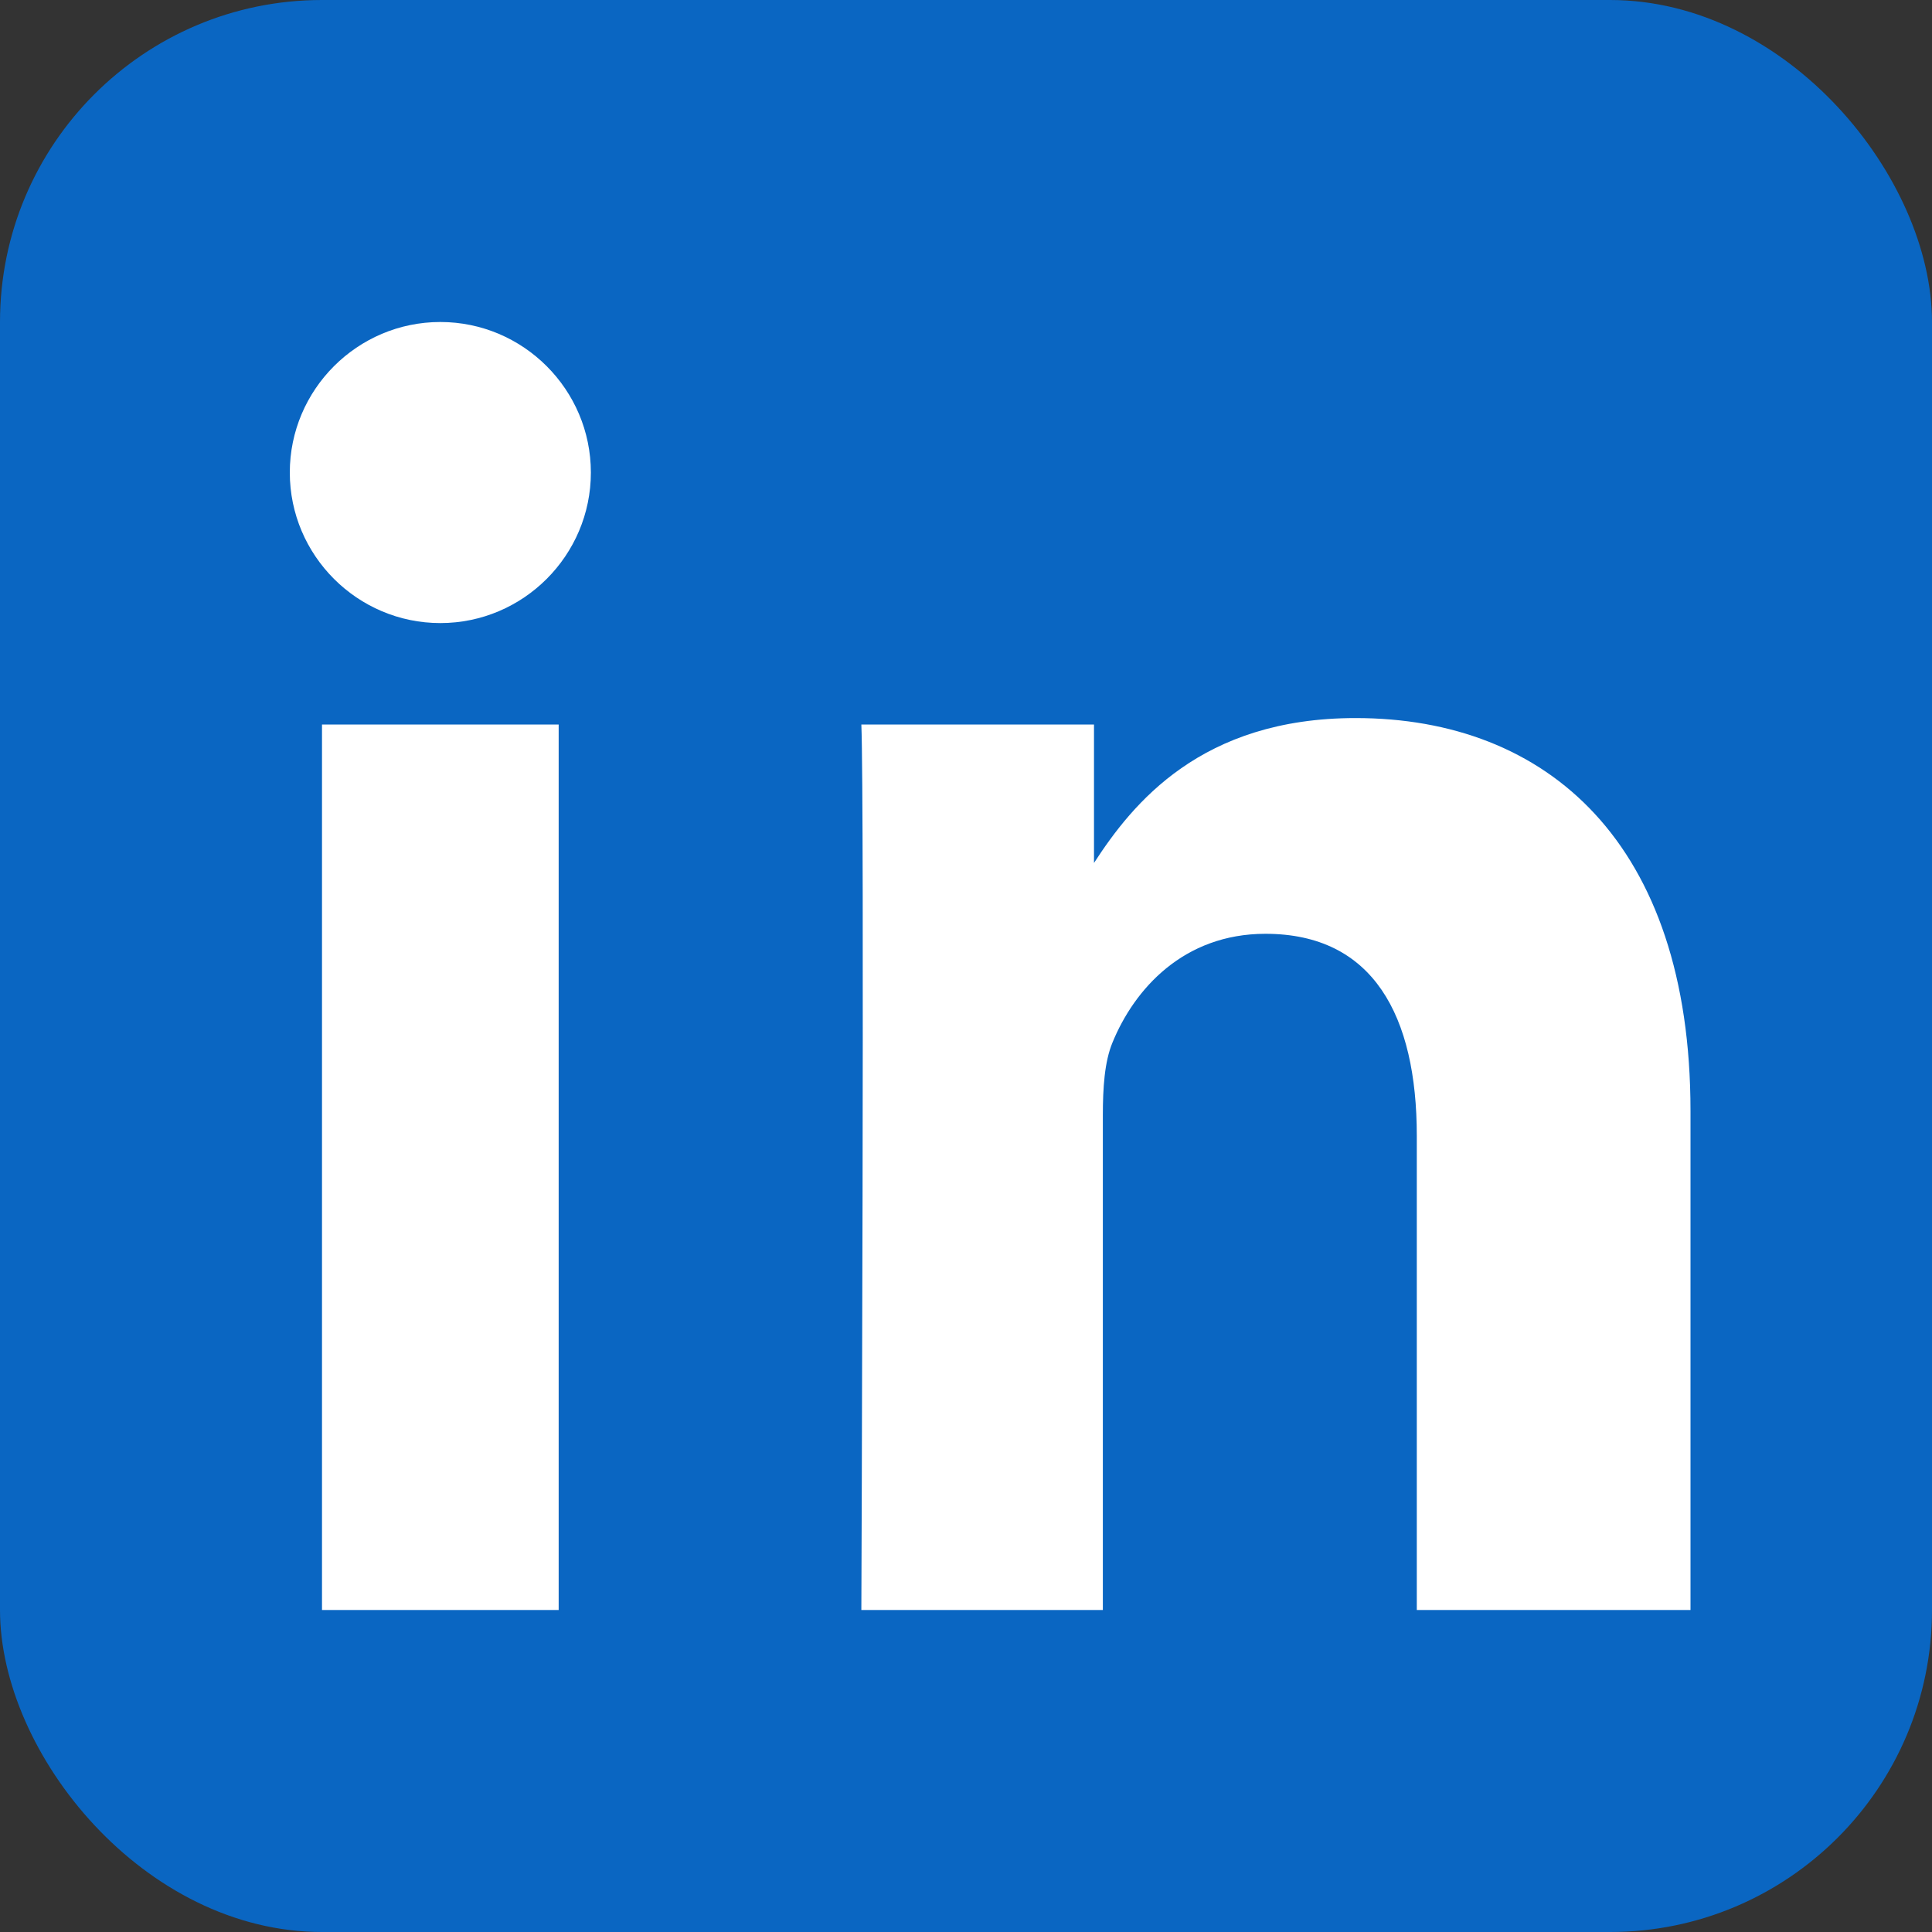
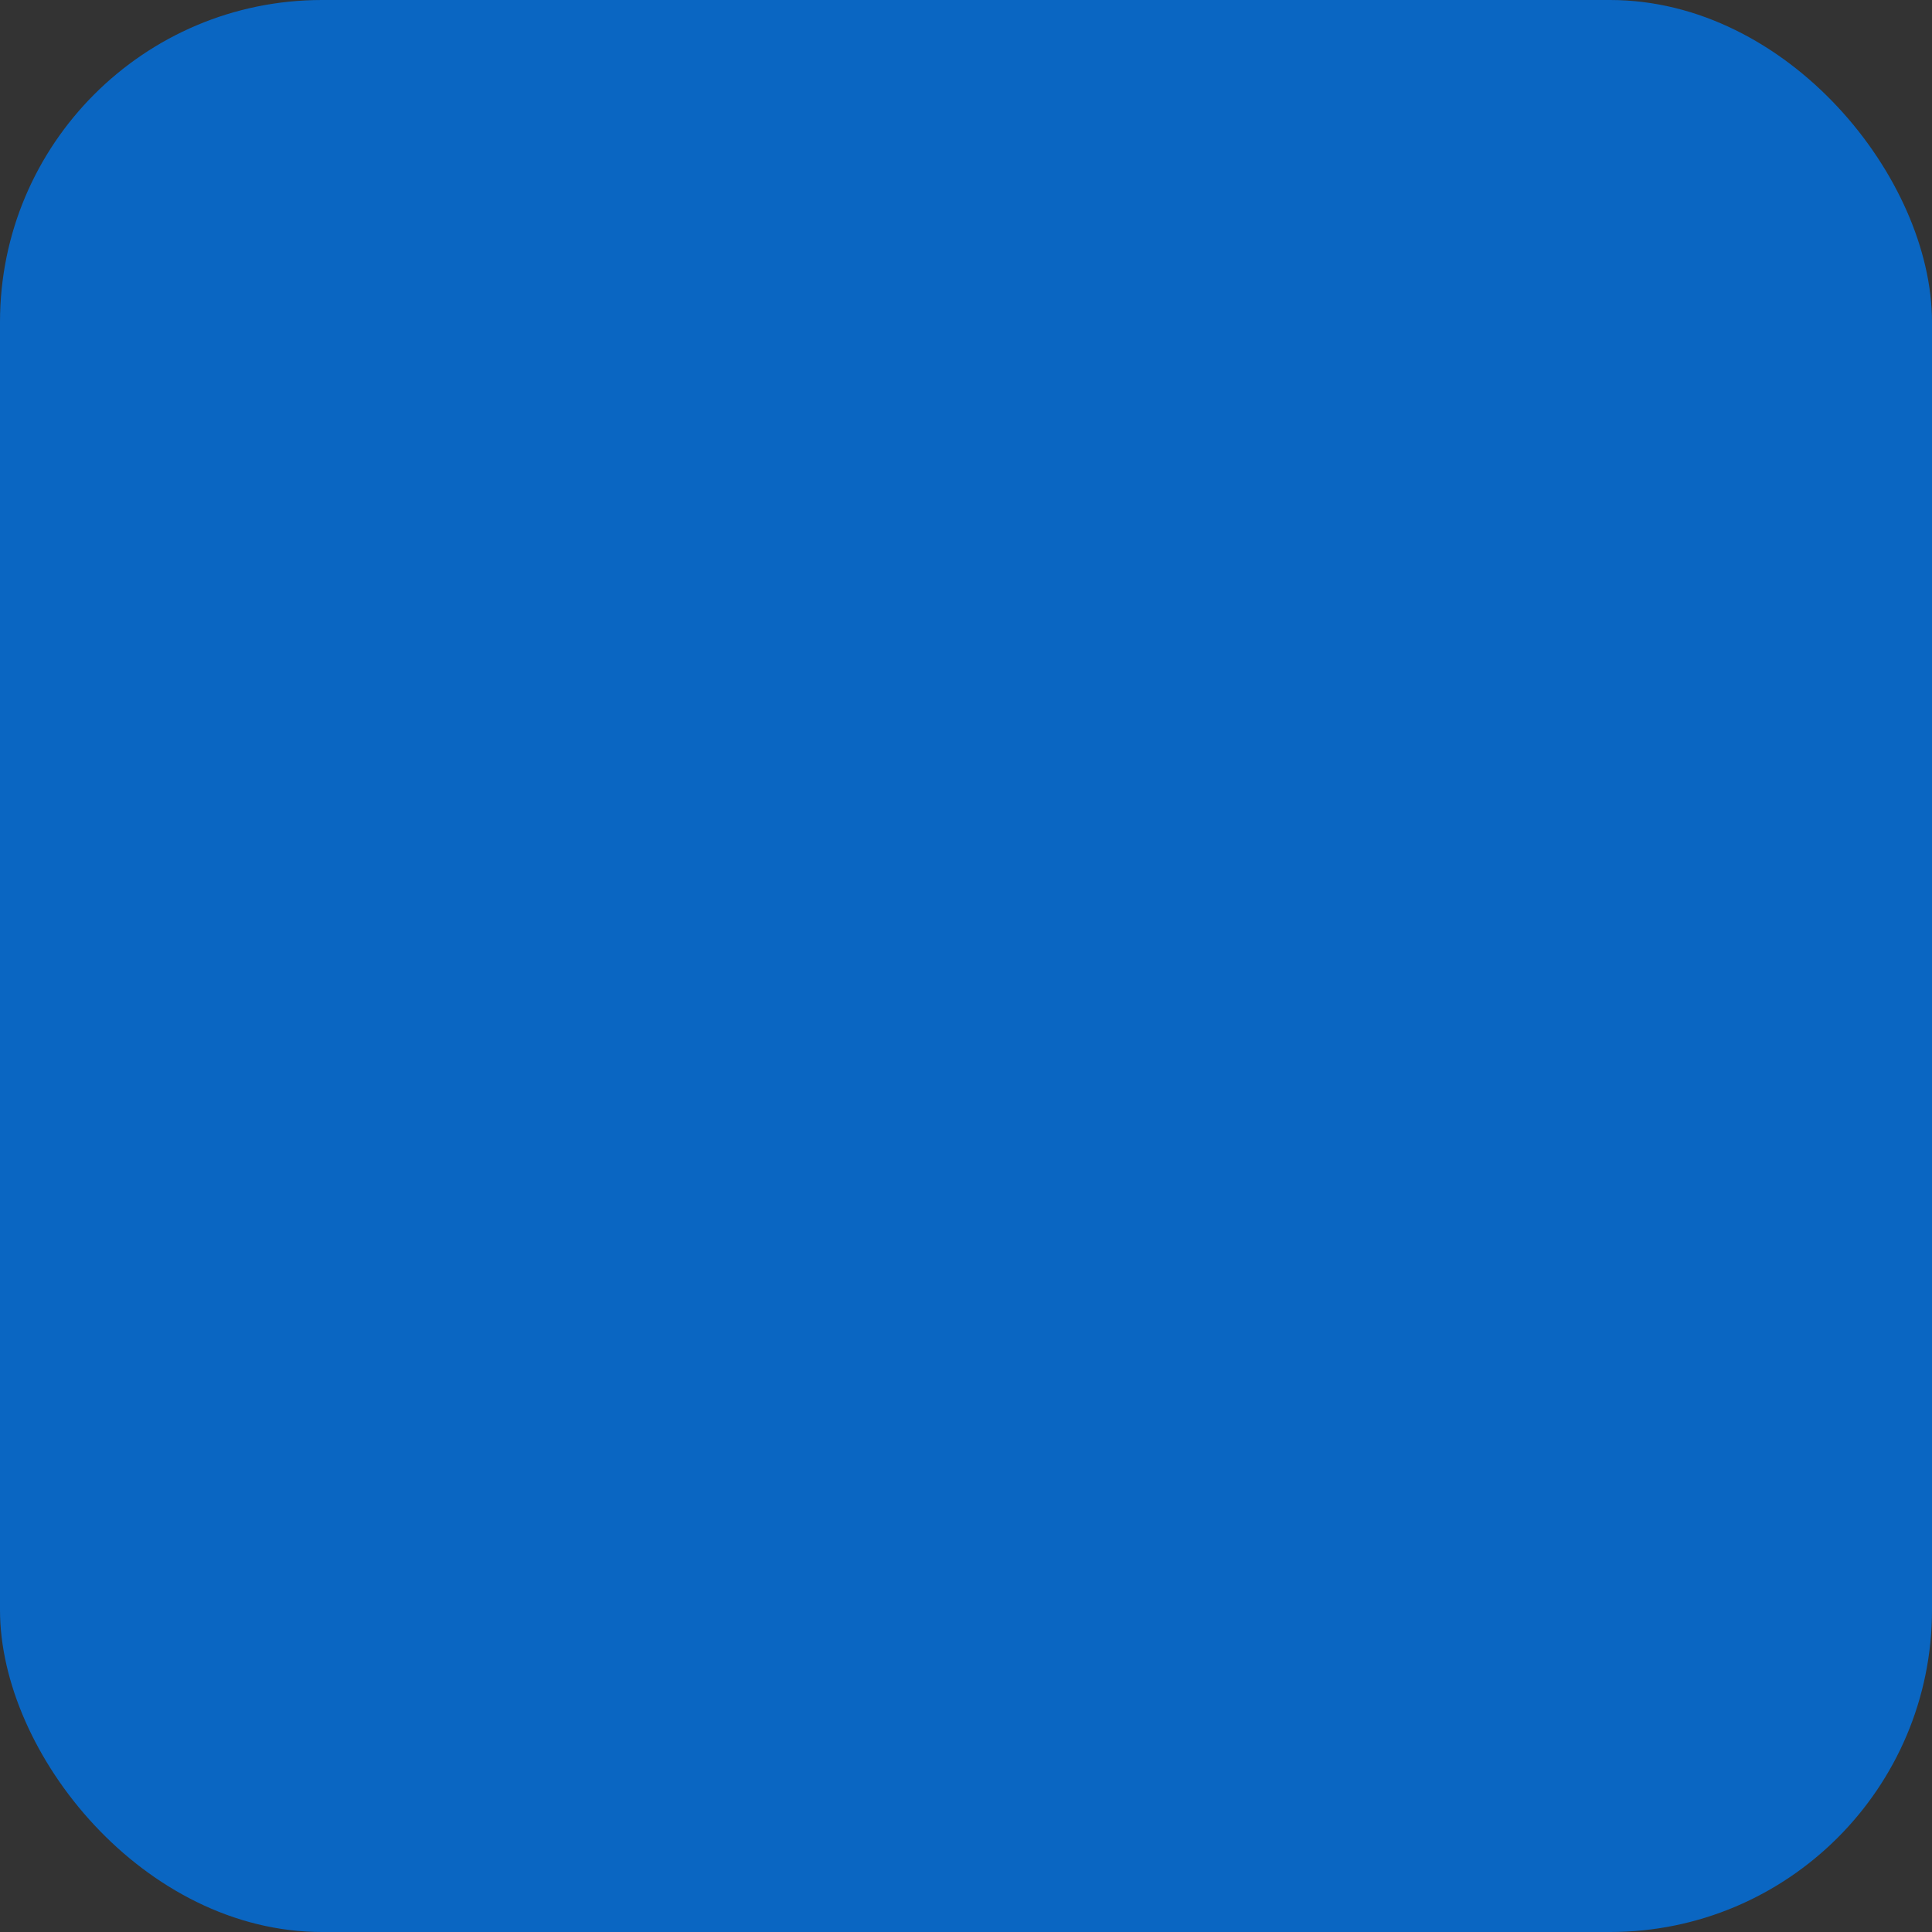
<svg xmlns="http://www.w3.org/2000/svg" viewBox="0 0 24 24" role="img" aria-label="LinkedIn">
  <rect x="0" y="0" width="24" height="24" fill="#333333" stroke="none" />
  <rect width="24" height="24" rx="4" fill="#0A66C2" />
-   <path fill="#fff" d="M6.94 9H4V20h2.94V9zM5.47 4C4.44 4 3.6 4.84 3.6 5.87c0 1.03.84 1.87 1.87 1.87 1.03 0 1.87-.84 1.87-1.87C7.34 4.84 6.5 4 5.47 4zM21 20v-6.2c0-3.33-1.78-4.88-4.16-4.88-1.92 0-2.77 1.06-3.25 1.8V9H10.7c.04.97 0 11 0 11H13.7v-6.15c0-.33.02-.66.12-.9.27-.66.88-1.35 1.9-1.35 1.34 0 1.88 1.02 1.88 2.51V20H21z" />
</svg>